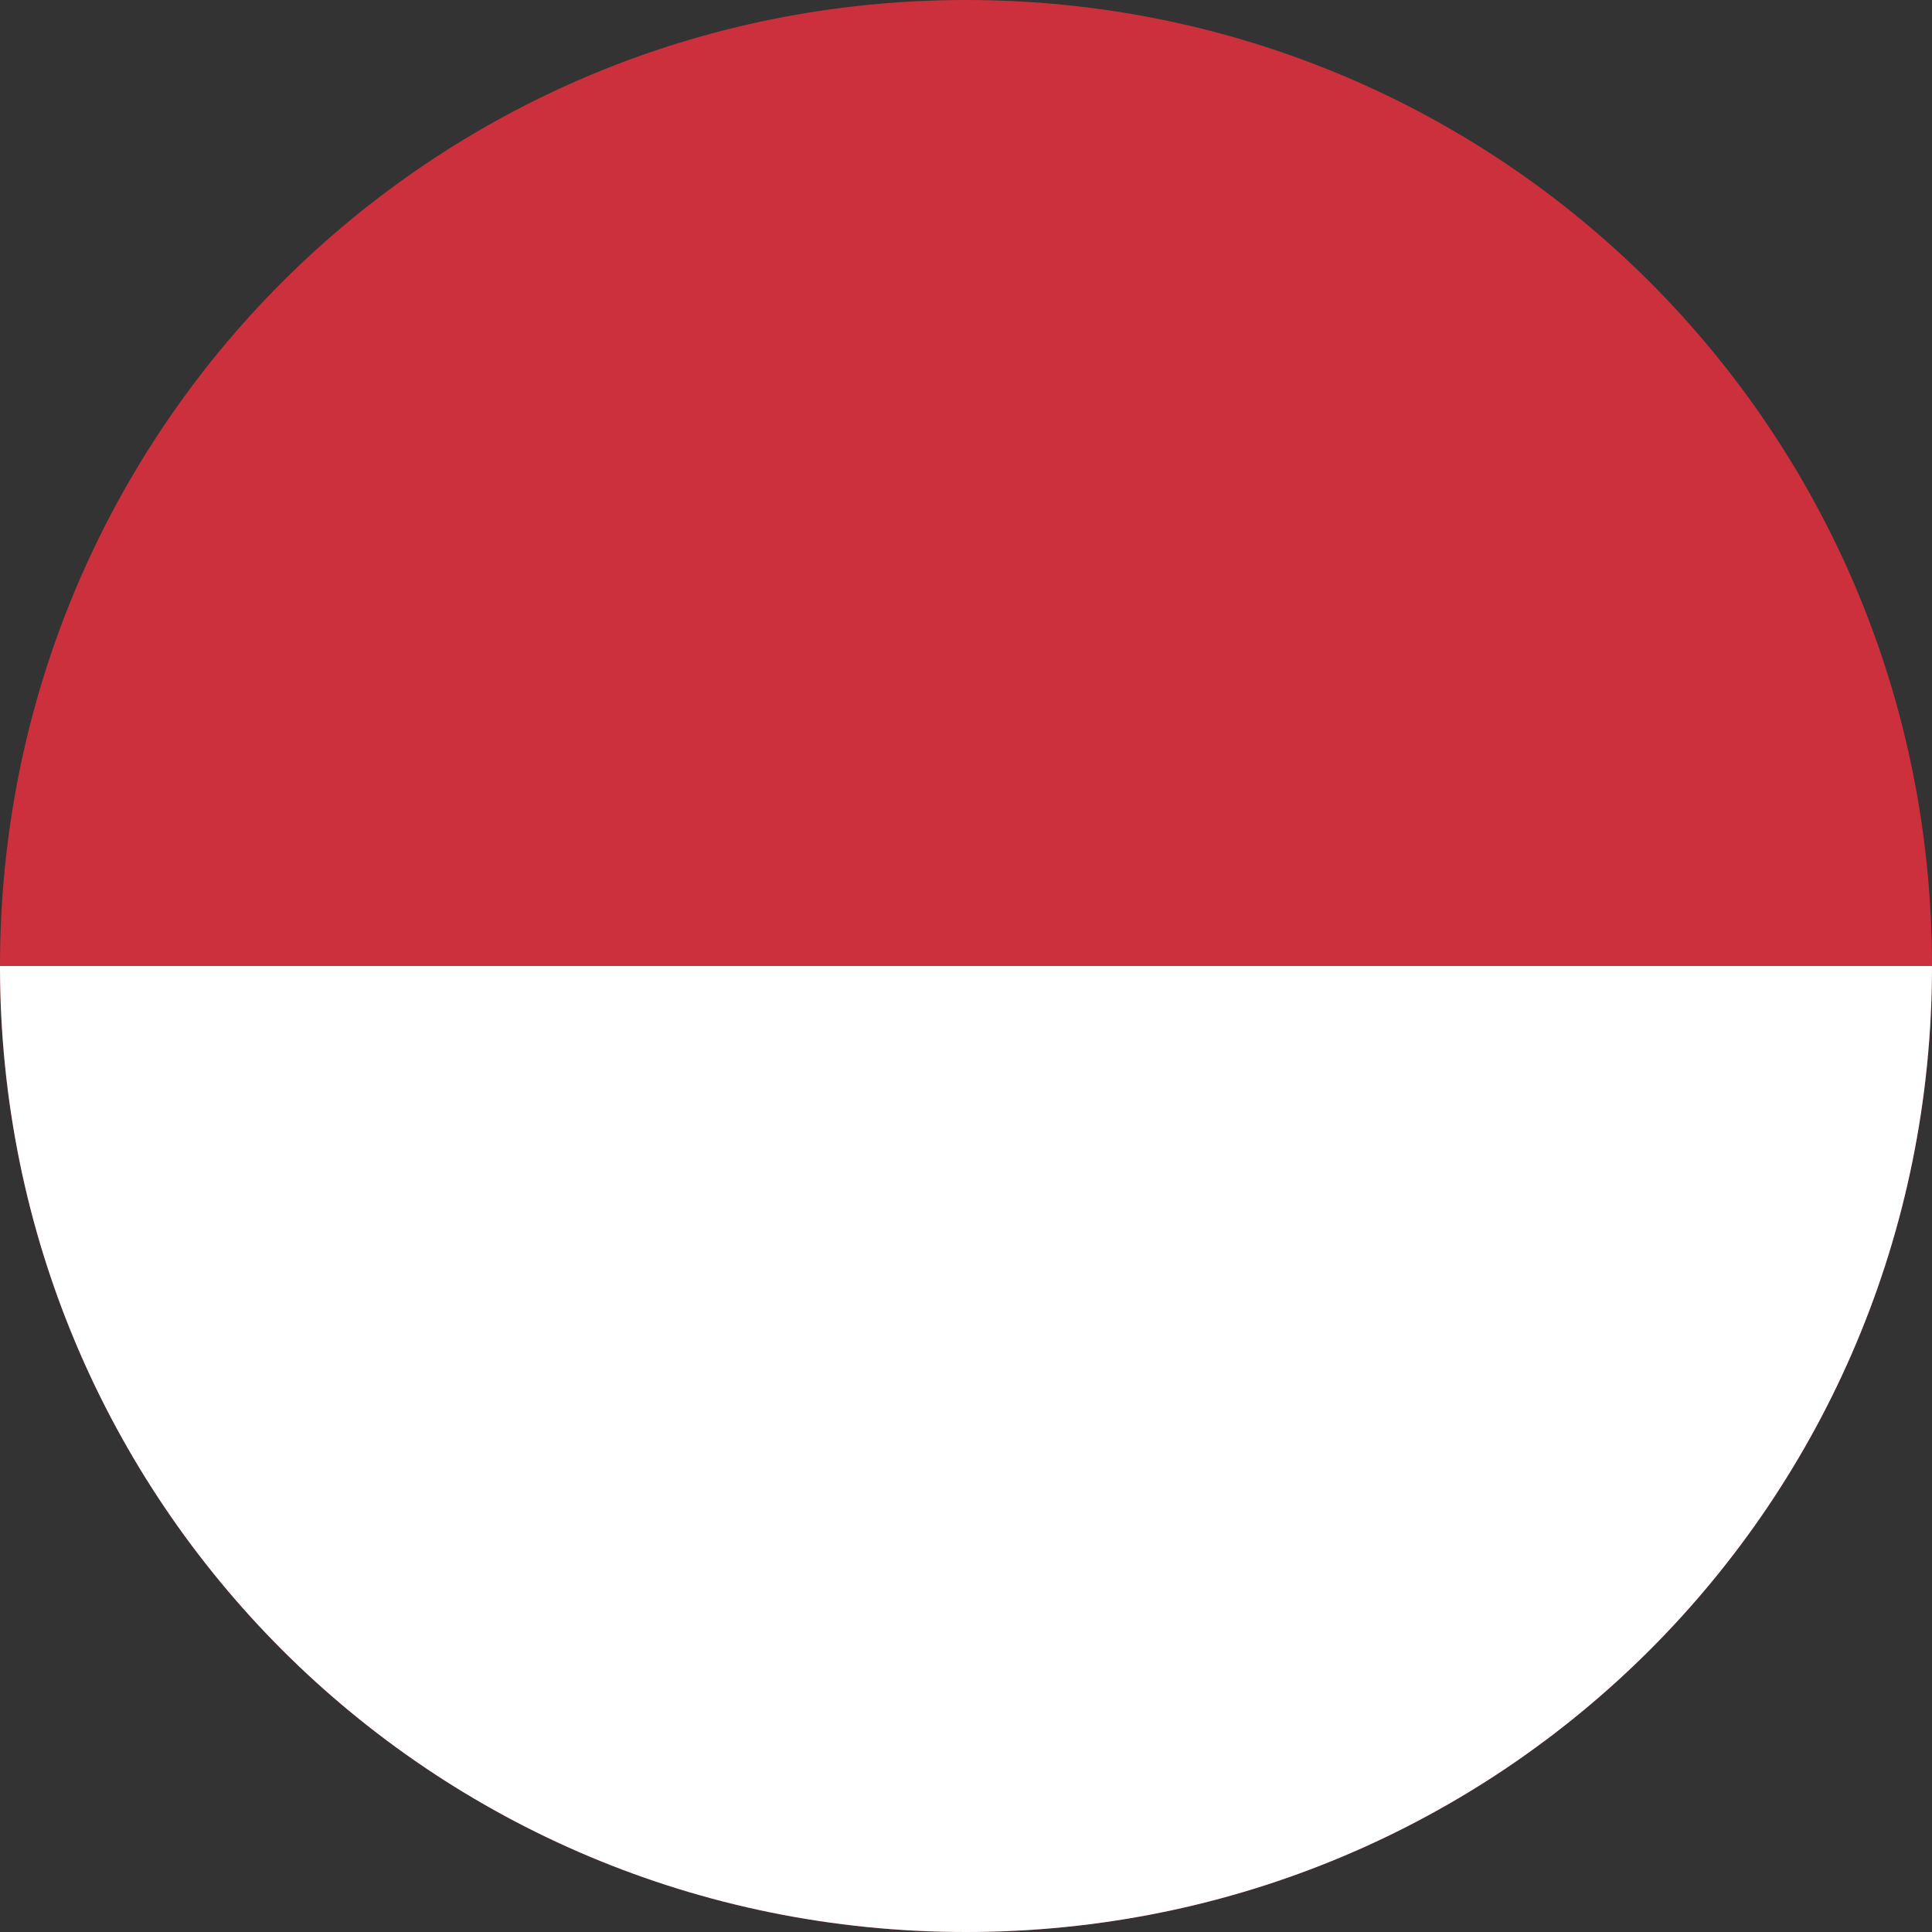
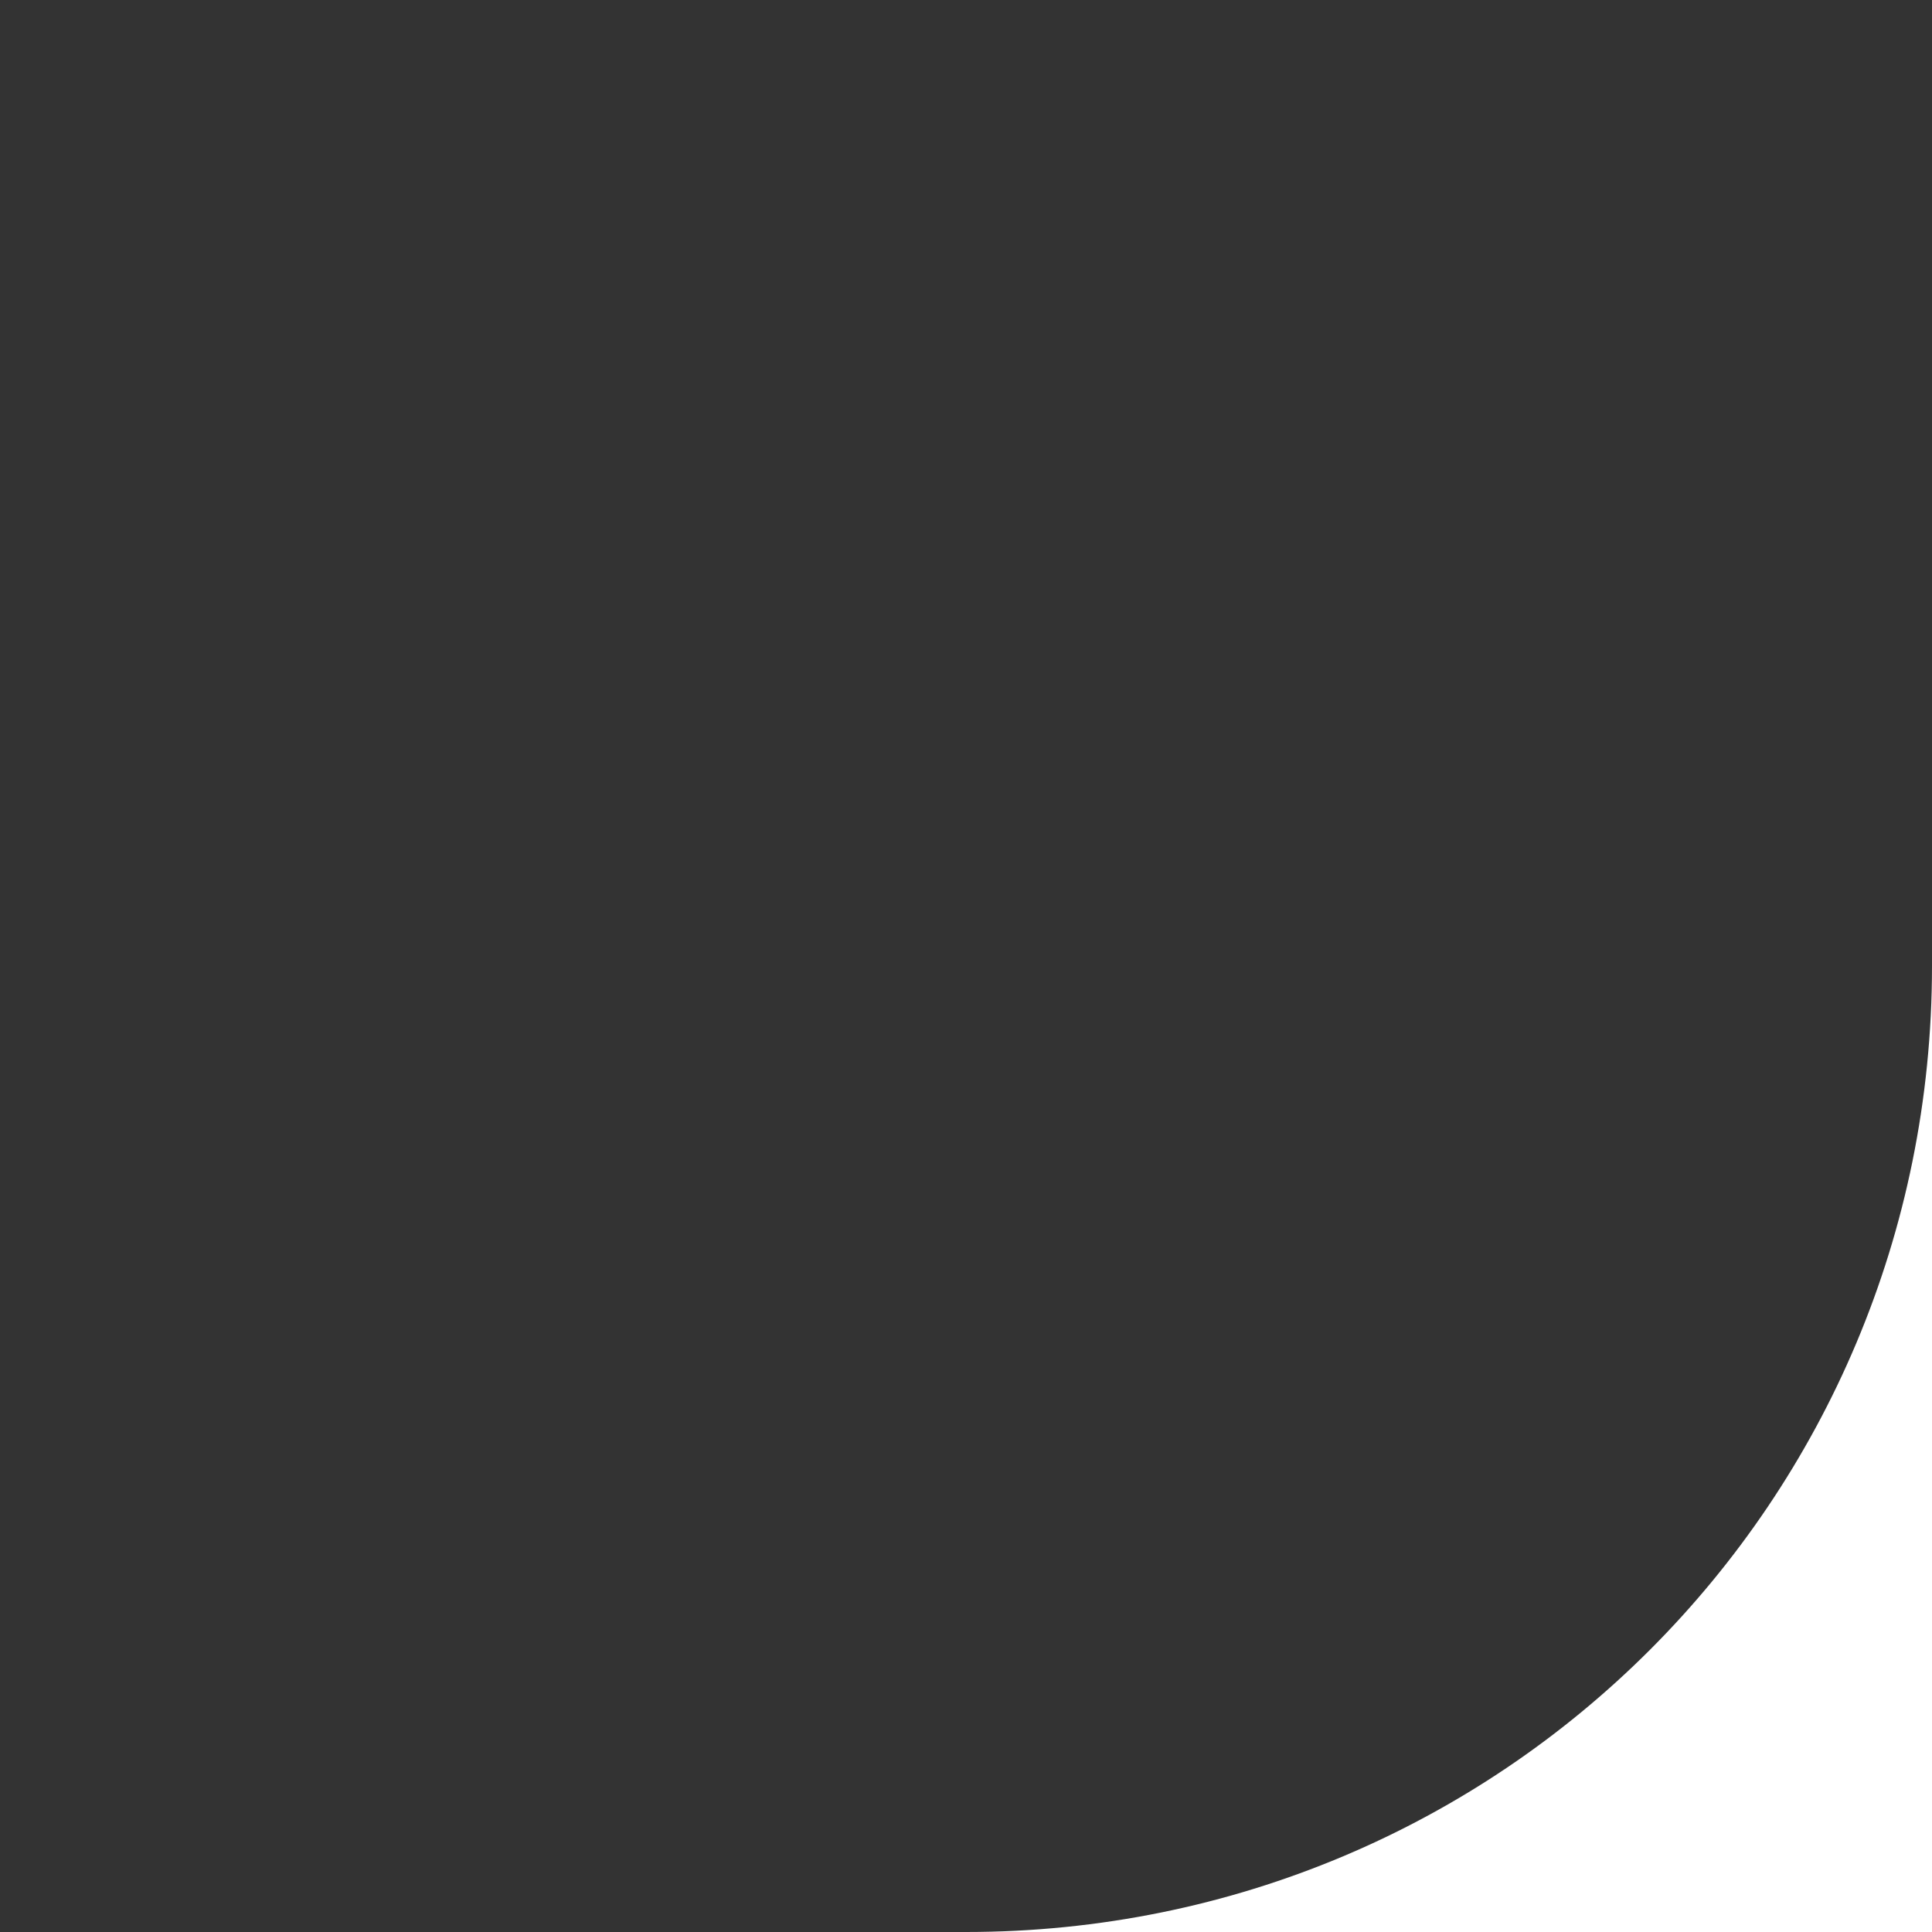
<svg xmlns="http://www.w3.org/2000/svg" version="1.1" id="icon" x="0px" y="0px" viewBox="0 0 44 44" style="enable-background:new 0 0 44 44;" xml:space="preserve">
  <rect x="0" y="0" width="44" height="44" fill="#333333" stroke="none" />
  <style type="text/css">
	.st0{fill:#CC303C;}
	.st1{fill:#FFFFFF;}
</style>
-   <path class="st0" d="M0,22c0,12.2,9.8,22,22,22s22-9.8,22-22S34.2,0,22,0S0,9.8,0,22z" />
-   <path class="st1" d="M44,22c0,12.2-9.8,22-22,22S0,34.2,0,22H44z" />
+   <path class="st1" d="M44,22c0,12.2-9.8,22-22,22H44z" />
</svg>